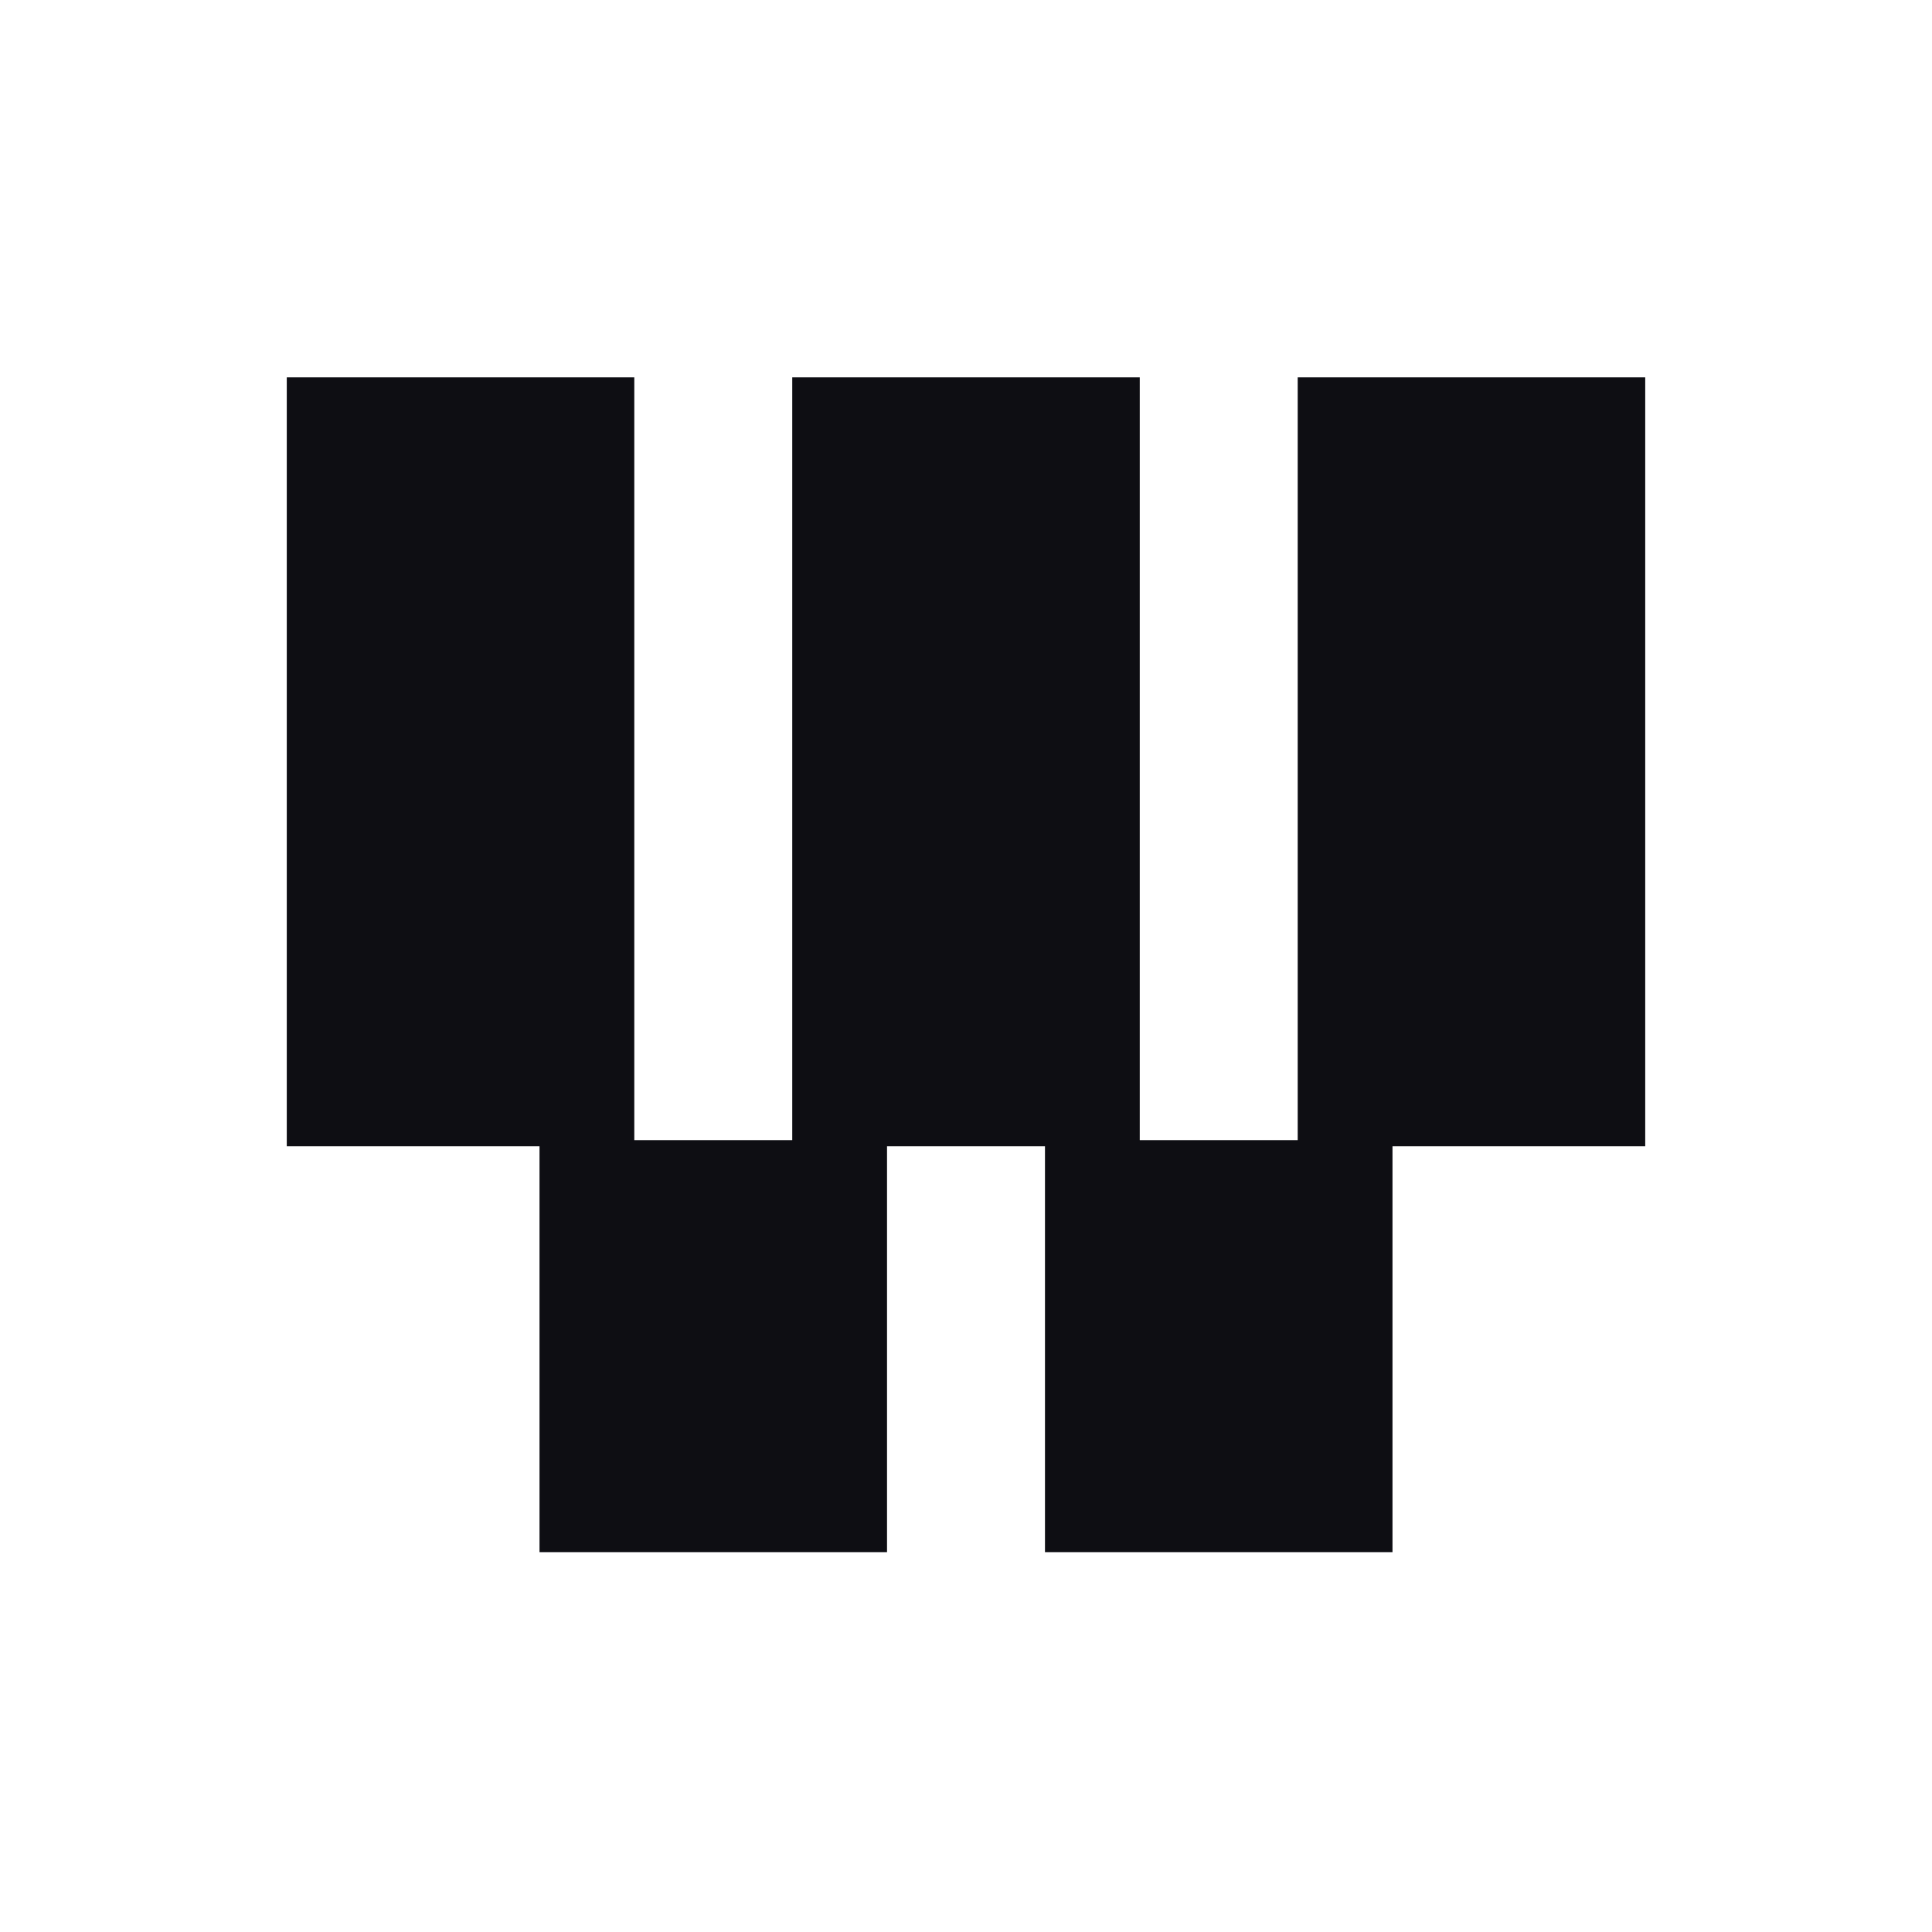
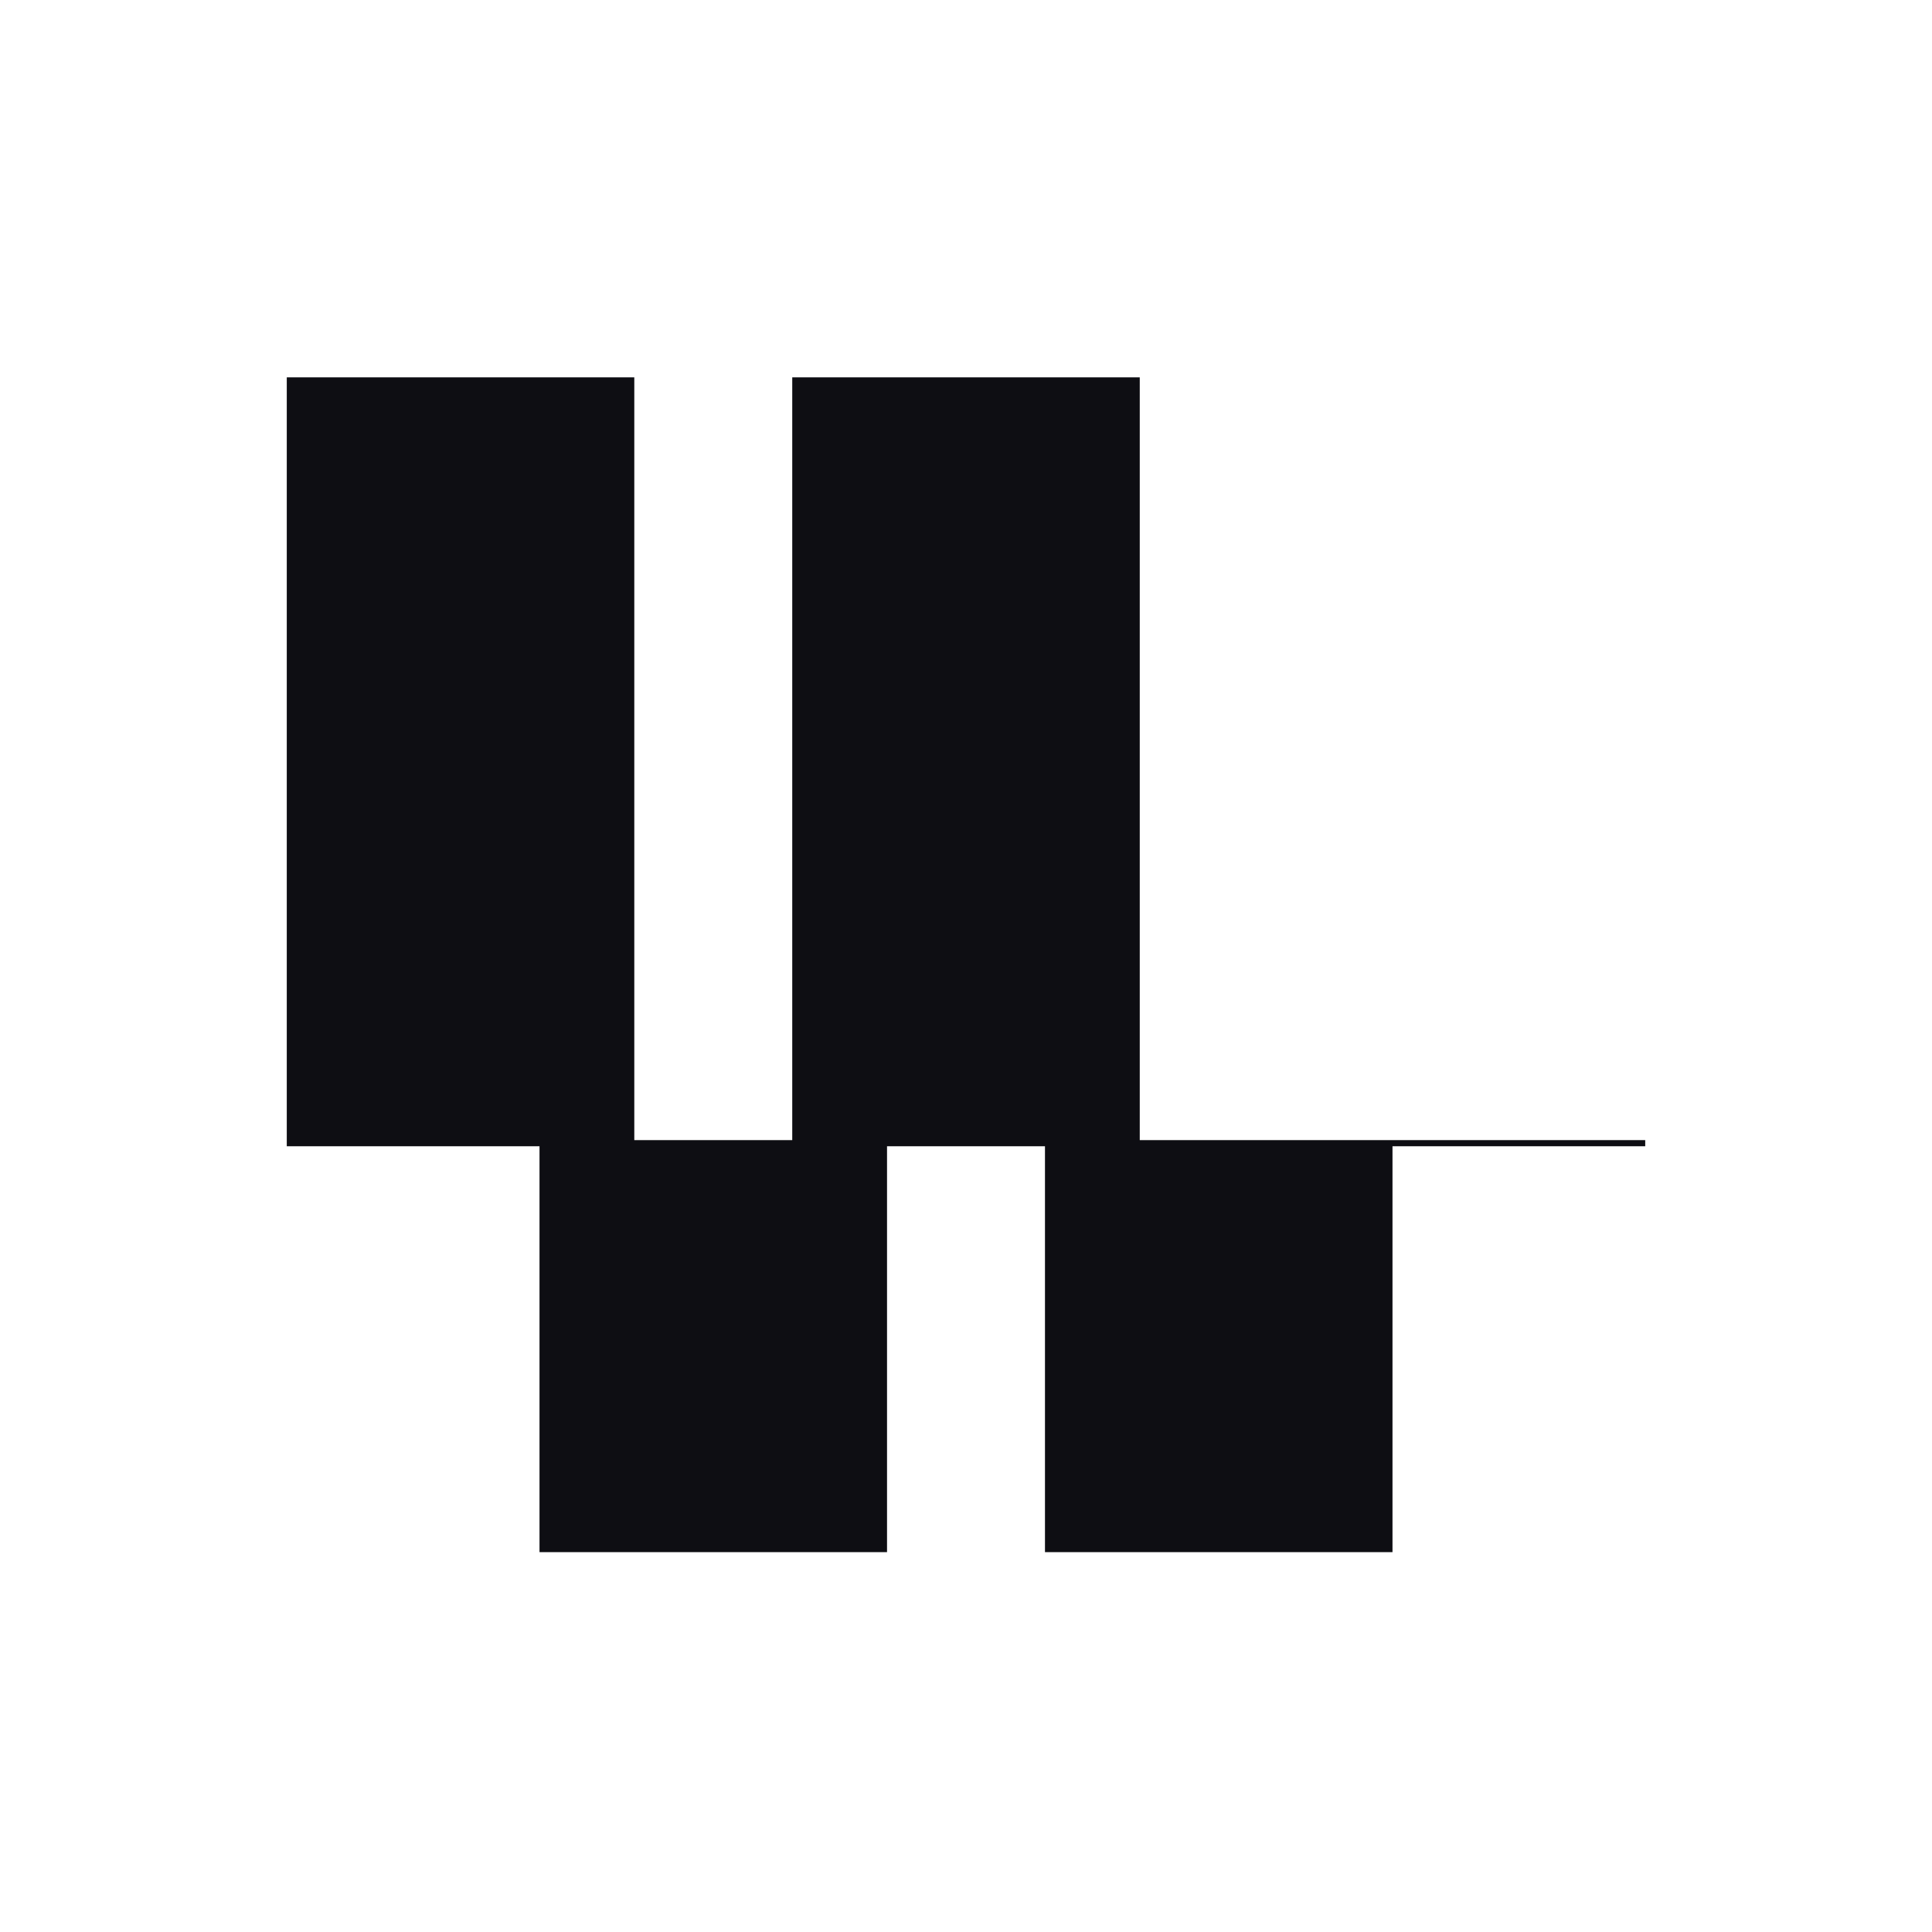
<svg xmlns="http://www.w3.org/2000/svg" fill="none" height="256" viewBox="0 0 256 256" width="256">
-   <rect fill="white" height="256" width="256" />
-   <path d="M38 50H84.047V151.071H104.977V50H151.023V151.071H171.953V50H218V151.885H184.512V205.667H138.465V151.885H117.535V205.667H71.488V151.885H38V50Z" fill="#0E0E13" />
+   <path d="M38 50H84.047V151.071H104.977V50H151.023V151.071H171.953H218V151.885H184.512V205.667H138.465V151.885H117.535V205.667H71.488V151.885H38V50Z" fill="#0E0E13" />
</svg>